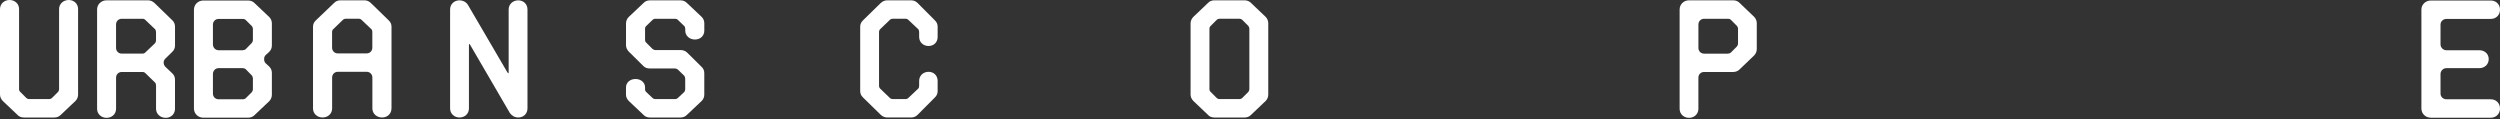
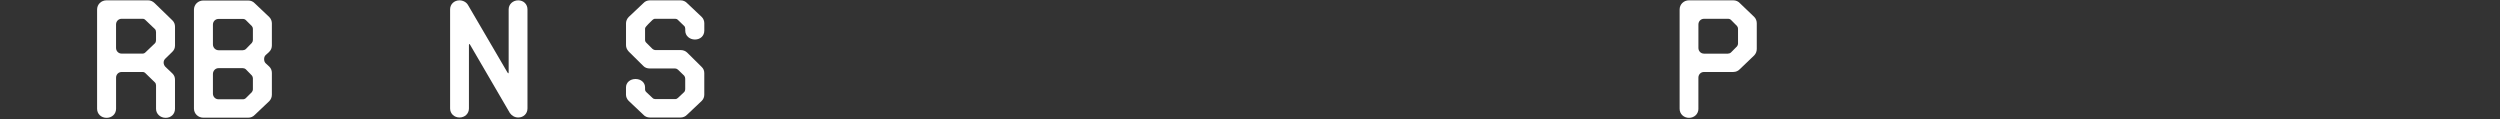
<svg xmlns="http://www.w3.org/2000/svg" width="1319" height="63" viewBox="0 0 1319 63" fill="none">
  <rect x="0" y="0" width="1319" height="63" fill="#333333" stroke="none" />
-   <path d="M10.047 46.984C10.047 47.598 10.227 48.043 10.684 48.488L13.873 51.665C14.33 52.11 14.871 52.278 15.509 52.278H25.808C26.446 52.278 26.987 52.098 27.445 51.665L30.633 48.488C30.994 48.139 31.174 47.429 31.174 46.984V4.765C31.174 2.021 33.449 0 36.276 0C39.103 0 41.197 2.033 41.197 4.765V49.896C41.197 50.955 40.836 52.278 39.825 53.253L32.173 60.496C31.259 61.471 30.08 62 28.612 62H12.573C11.202 62 9.926 61.471 9.108 60.496L1.456 53.253C0.457 52.278 0 50.955 0 49.896V4.765C0.024 2.033 2.214 0 5.041 0C7.869 0 10.059 2.033 10.059 4.765V46.984H10.047Z" fill="white" />
  <path d="M64.233 37.972C62.5 37.972 61.237 39.296 61.237 40.98V57.404C61.237 60.147 59.059 62.168 56.232 62.168C53.404 62.168 51.227 60.135 51.227 57.404V5.029C51.227 2.298 53.404 0.168 56.232 0.168H78.154C79.429 0.168 80.608 0.698 81.607 1.672L90.98 10.768C91.894 11.647 92.339 12.802 92.339 14.125V24.015C92.339 25.339 91.882 26.398 90.883 27.372L87.25 30.91C86.612 31.523 86.335 32.233 86.335 33.027C86.335 33.822 86.696 34.712 87.334 35.325L90.968 38.767C91.966 39.741 92.327 40.8 92.327 42.123V57.404C92.327 60.147 90.234 62.168 87.418 62.168C84.603 62.168 82.329 60.135 82.329 57.404V45.035C82.329 44.59 82.148 43.88 81.787 43.531L76.698 38.586C76.241 38.141 75.784 37.972 75.146 37.972H64.233ZM81.775 22.788C82.136 22.439 82.317 21.814 82.317 21.2V16.965C82.317 16.351 82.136 15.726 81.775 15.377L76.686 10.516C76.229 10.071 75.772 9.902 75.134 9.902H64.221C62.488 9.902 61.225 11.226 61.225 12.91V25.279C61.225 26.951 62.5 28.287 64.221 28.287H75.134C75.772 28.287 76.229 28.106 76.686 27.673L81.775 22.812V22.788Z" fill="white" />
  <path d="M140.168 29.057C139.627 29.586 139.35 30.296 139.35 31.174C139.35 32.149 139.627 32.847 140.168 33.388L142.081 35.157C142.996 36.035 143.441 37.19 143.441 38.514V49.908C143.441 51.231 142.984 52.387 142.081 53.349L134.441 60.592C133.527 61.567 132.348 62.096 130.892 62.096H107.333C104.518 62.096 102.328 59.979 102.328 57.235V5.126C102.328 2.382 104.506 0.265 107.333 0.265H130.892C132.348 0.265 133.527 0.794 134.441 1.769L142.081 9.012C143.08 9.986 143.441 11.31 143.441 12.369V23.943C143.441 25.267 142.984 26.422 142.081 27.3L140.168 29.069V29.057ZM132.889 22.608C133.25 22.163 133.43 21.633 133.43 21.104V15.184C133.43 14.739 133.25 14.21 132.889 13.776L129.701 10.6C129.243 10.155 128.702 9.986 128.064 9.986H115.335C113.602 9.986 112.339 11.31 112.339 12.994V23.414C112.339 25.086 113.614 26.506 115.335 26.506H128.064C128.606 26.506 129.159 26.326 129.701 25.892L132.889 22.62V22.608ZM132.889 48.572C133.25 48.127 133.43 47.598 133.43 47.165V41.341C133.43 40.812 133.25 40.282 132.889 39.837L129.701 36.565C129.159 36.12 128.606 35.951 128.064 35.951H115.335C113.602 35.951 112.339 37.371 112.339 39.043V49.379C112.339 51.063 113.614 52.387 115.335 52.387H128.064C128.702 52.387 129.243 52.206 129.701 51.773L132.889 48.596V48.572Z" fill="white" />
-   <path d="M206.538 57.223C206.538 59.967 204.432 61.988 201.593 61.988C198.753 61.988 196.467 59.955 196.467 57.223V40.884C196.467 39.2 195.18 37.876 193.447 37.876H178.251C176.506 37.876 175.231 39.2 175.231 40.884V57.223C175.231 59.967 173.029 61.988 170.19 61.988C167.35 61.988 165.148 59.955 165.148 57.223V14.125C165.148 12.802 165.606 11.743 166.616 10.768L176.146 1.672C177.06 0.698 178.155 0.168 179.538 0.168H192.268C193.556 0.168 194.65 0.614 195.661 1.576L205.094 10.756C206.105 11.731 206.562 12.79 206.562 14.113V57.211L206.538 57.223ZM196.455 16.869C196.455 16.255 196.275 15.726 195.902 15.365L190.776 10.504C190.319 10.059 189.862 9.89 189.224 9.89H182.534C181.897 9.89 181.343 10.071 180.886 10.504L175.845 15.365C175.388 15.81 175.207 16.243 175.207 16.869V25.171C175.207 26.843 176.494 28.178 178.227 28.178H193.423C195.168 28.178 196.443 26.855 196.443 25.171V16.869H196.455Z" fill="white" />
  <path d="M267.745 38.237C267.925 38.502 268.106 38.682 268.19 38.682C268.274 38.682 268.37 38.502 268.37 38.069V4.945C268.37 2.214 270.632 0.18 273.424 0.18C276.215 0.18 278.297 2.214 278.297 4.945V57.223C278.297 59.967 276.215 61.988 273.424 61.988C271.523 61.988 269.995 61.013 268.996 59.606L248.049 23.667C247.952 23.402 247.772 23.221 247.591 23.221C247.495 23.221 247.411 23.402 247.411 23.835V57.223C247.411 59.967 245.245 61.988 242.442 61.988C239.638 61.988 237.473 59.955 237.473 57.223V4.945C237.473 2.214 239.638 0.18 242.442 0.18C244.247 0.18 246.051 1.155 246.87 2.563L267.733 38.237H267.745Z" fill="white" />
-   <path d="M361.52 15.1C361.52 14.486 361.34 14.041 360.967 13.692L357.682 10.516C357.225 10.071 356.767 9.902 356.226 9.902H345.722C345.169 9.902 344.712 10.083 344.254 10.516L340.97 13.692C340.513 14.137 340.332 14.57 340.332 15.1V21.02C340.332 21.633 340.513 22.078 340.97 22.524L344.254 25.796C344.808 26.241 345.265 26.41 345.722 26.41H359.054C360.425 26.41 361.616 26.855 362.531 27.733L370.207 35.325C371.121 36.204 371.579 37.263 371.579 38.586V49.98C371.579 51.039 371.218 52.278 370.207 53.253L362.531 60.496C361.616 61.471 360.425 62 359.054 62H342.883C341.511 62 340.236 61.471 339.406 60.496L331.729 53.253C330.731 52.278 330.273 51.039 330.273 49.98V46.094C330.273 43.531 332.463 41.678 335.303 41.678C338.142 41.678 340.332 43.531 340.332 46.094V47.069C340.332 47.682 340.513 48.127 340.97 48.572L344.254 51.665C344.712 52.11 345.169 52.278 345.722 52.278H356.226C356.78 52.278 357.225 52.098 357.682 51.665L360.967 48.572C361.328 48.224 361.52 47.514 361.52 47.069V41.51C361.52 40.896 361.34 40.367 360.967 39.922L357.682 36.745C357.128 36.3 356.683 36.132 356.226 36.132H342.895C341.427 36.132 340.248 35.686 339.418 34.808L331.741 27.216C330.743 26.157 330.285 25.014 330.285 23.859V12.284C330.285 11.226 330.743 9.902 331.741 8.928L339.418 1.684C340.236 0.71 341.523 0.18 342.895 0.18H359.066C360.437 0.18 361.628 0.71 362.543 1.684L370.219 8.928C371.23 9.902 371.591 11.226 371.591 12.284V16.171C371.591 18.914 369.485 20.851 366.658 20.851C363.83 20.851 361.544 18.902 361.544 16.171V15.112L361.52 15.1Z" fill="white" />
-   <path d="M463.778 45.216C463.778 45.829 463.959 46.359 464.416 46.804L469.481 51.665C469.938 52.11 470.48 52.278 471.106 52.278H477.711C478.349 52.278 478.794 52.098 479.251 51.665L484.401 46.804C484.762 46.539 484.942 45.829 484.942 45.216V42.653C484.942 39.91 487.108 37.888 489.911 37.888C492.715 37.888 494.7 39.922 494.7 42.653V48.043C494.7 49.367 494.243 50.425 493.256 51.4L484.124 60.58C483.125 61.555 482.042 61.988 480.683 61.988H468.122C466.762 61.988 465.595 61.459 464.596 60.484L455.284 51.388C454.285 50.413 453.84 49.355 453.84 48.031V14.125C453.84 12.802 454.297 11.743 455.284 10.768L464.596 1.672C465.595 0.698 466.762 0.168 468.122 0.168H480.683C482.042 0.168 483.125 0.614 484.124 1.576L493.256 10.756C494.255 11.731 494.7 12.79 494.7 14.113V19.504C494.7 22.247 492.715 24.268 489.911 24.268C487.108 24.268 484.942 22.235 484.942 19.504V16.941C484.942 16.327 484.762 15.617 484.401 15.353L479.251 10.492C478.806 10.047 478.349 9.878 477.711 9.878H471.106C470.48 9.878 469.926 10.059 469.481 10.492L464.416 15.353C463.959 15.798 463.778 16.327 463.778 16.941V45.204V45.216Z" fill="white" />
-   <path d="M667.773 8.916C668.772 9.89 669.133 11.214 669.133 12.273V49.896C669.133 50.955 668.772 52.278 667.773 53.253L660.157 60.496C659.255 61.471 658.075 62 656.62 62H640.665C639.306 62 638.03 61.471 637.224 60.496L629.608 53.253C628.61 52.278 628.152 50.955 628.152 49.896V12.273C628.152 11.214 628.61 9.89 629.608 8.916L637.224 1.672C638.042 0.698 639.306 0.168 640.665 0.168H656.62C658.075 0.168 659.255 0.698 660.157 1.672L667.773 8.916ZM658.617 48.488C658.978 48.043 659.158 47.514 659.158 46.984V15.184C659.158 14.655 658.978 14.125 658.617 13.68L655.441 10.504C654.983 10.059 654.442 9.89 653.804 9.89H643.553C642.915 9.89 642.374 10.071 641.917 10.504L638.74 13.68C638.283 14.125 638.103 14.559 638.103 15.184V46.984C638.103 47.598 638.283 48.043 638.74 48.488L641.917 51.665C642.374 52.11 642.915 52.278 643.553 52.278H653.804C654.442 52.278 654.983 52.098 655.441 51.665L658.617 48.488Z" fill="white" />
+   <path d="M361.52 15.1C361.52 14.486 361.34 14.041 360.967 13.692L357.682 10.516C357.225 10.071 356.767 9.902 356.226 9.902H345.722C345.169 9.902 344.712 10.083 344.254 10.516C340.513 14.137 340.332 14.57 340.332 15.1V21.02C340.332 21.633 340.513 22.078 340.97 22.524L344.254 25.796C344.808 26.241 345.265 26.41 345.722 26.41H359.054C360.425 26.41 361.616 26.855 362.531 27.733L370.207 35.325C371.121 36.204 371.579 37.263 371.579 38.586V49.98C371.579 51.039 371.218 52.278 370.207 53.253L362.531 60.496C361.616 61.471 360.425 62 359.054 62H342.883C341.511 62 340.236 61.471 339.406 60.496L331.729 53.253C330.731 52.278 330.273 51.039 330.273 49.98V46.094C330.273 43.531 332.463 41.678 335.303 41.678C338.142 41.678 340.332 43.531 340.332 46.094V47.069C340.332 47.682 340.513 48.127 340.97 48.572L344.254 51.665C344.712 52.11 345.169 52.278 345.722 52.278H356.226C356.78 52.278 357.225 52.098 357.682 51.665L360.967 48.572C361.328 48.224 361.52 47.514 361.52 47.069V41.51C361.52 40.896 361.34 40.367 360.967 39.922L357.682 36.745C357.128 36.3 356.683 36.132 356.226 36.132H342.895C341.427 36.132 340.248 35.686 339.418 34.808L331.741 27.216C330.743 26.157 330.285 25.014 330.285 23.859V12.284C330.285 11.226 330.743 9.902 331.741 8.928L339.418 1.684C340.236 0.71 341.523 0.18 342.895 0.18H359.066C360.437 0.18 361.628 0.71 362.543 1.684L370.219 8.928C371.23 9.902 371.591 11.226 371.591 12.284V16.171C371.591 18.914 369.485 20.851 366.658 20.851C363.83 20.851 361.544 18.902 361.544 16.171V15.112L361.52 15.1Z" fill="white" />
  <path d="M896.082 57.404C896.082 60.135 893.916 62.168 891.125 62.168C888.334 62.168 886.168 60.135 886.168 57.404V5.029C886.168 2.286 888.334 0.168 891.125 0.168H914.443C915.887 0.168 917.054 0.698 917.956 1.672L925.524 8.916C926.511 9.89 926.872 11.214 926.872 12.273V25.784C926.872 27.108 926.426 28.263 925.524 29.225L917.956 36.468C917.054 37.443 915.887 37.972 914.443 37.972H899.042C897.334 37.972 896.07 39.296 896.07 40.98V57.404H896.082ZM911.663 28.263C912.289 28.263 912.83 28.082 913.288 27.649L916.44 24.473C916.801 24.028 916.981 23.498 916.981 23.065V15.112C916.981 14.667 916.801 14.137 916.44 13.704L913.288 10.528C912.843 10.083 912.301 9.914 911.663 9.914H899.054C897.346 9.914 896.082 11.238 896.082 12.922V25.291C896.082 26.963 897.346 28.299 899.054 28.299H911.663V28.263Z" fill="white" />
-   <path d="M1277.53 5.126C1277.53 2.382 1279.73 0.265 1282.57 0.265H1314.14C1316.99 0.265 1319 2.382 1319 5.126C1319 7.869 1316.98 9.986 1314.14 9.986H1290.74C1288.99 9.986 1287.62 11.31 1287.62 12.994V23.414C1287.62 25.086 1288.99 26.506 1290.74 26.506H1308.09C1310.93 26.506 1313.05 28.455 1313.05 31.186C1313.05 33.918 1310.94 35.951 1308.09 35.951H1290.74C1288.99 35.951 1287.62 37.371 1287.62 39.043V49.379C1287.62 51.051 1288.99 52.387 1290.74 52.387H1314.14C1316.99 52.387 1319 54.504 1319 57.247C1319 59.991 1316.98 62.108 1314.14 62.108H1282.57C1279.73 62.108 1277.53 59.991 1277.53 57.247V5.126Z" fill="white" />
</svg>